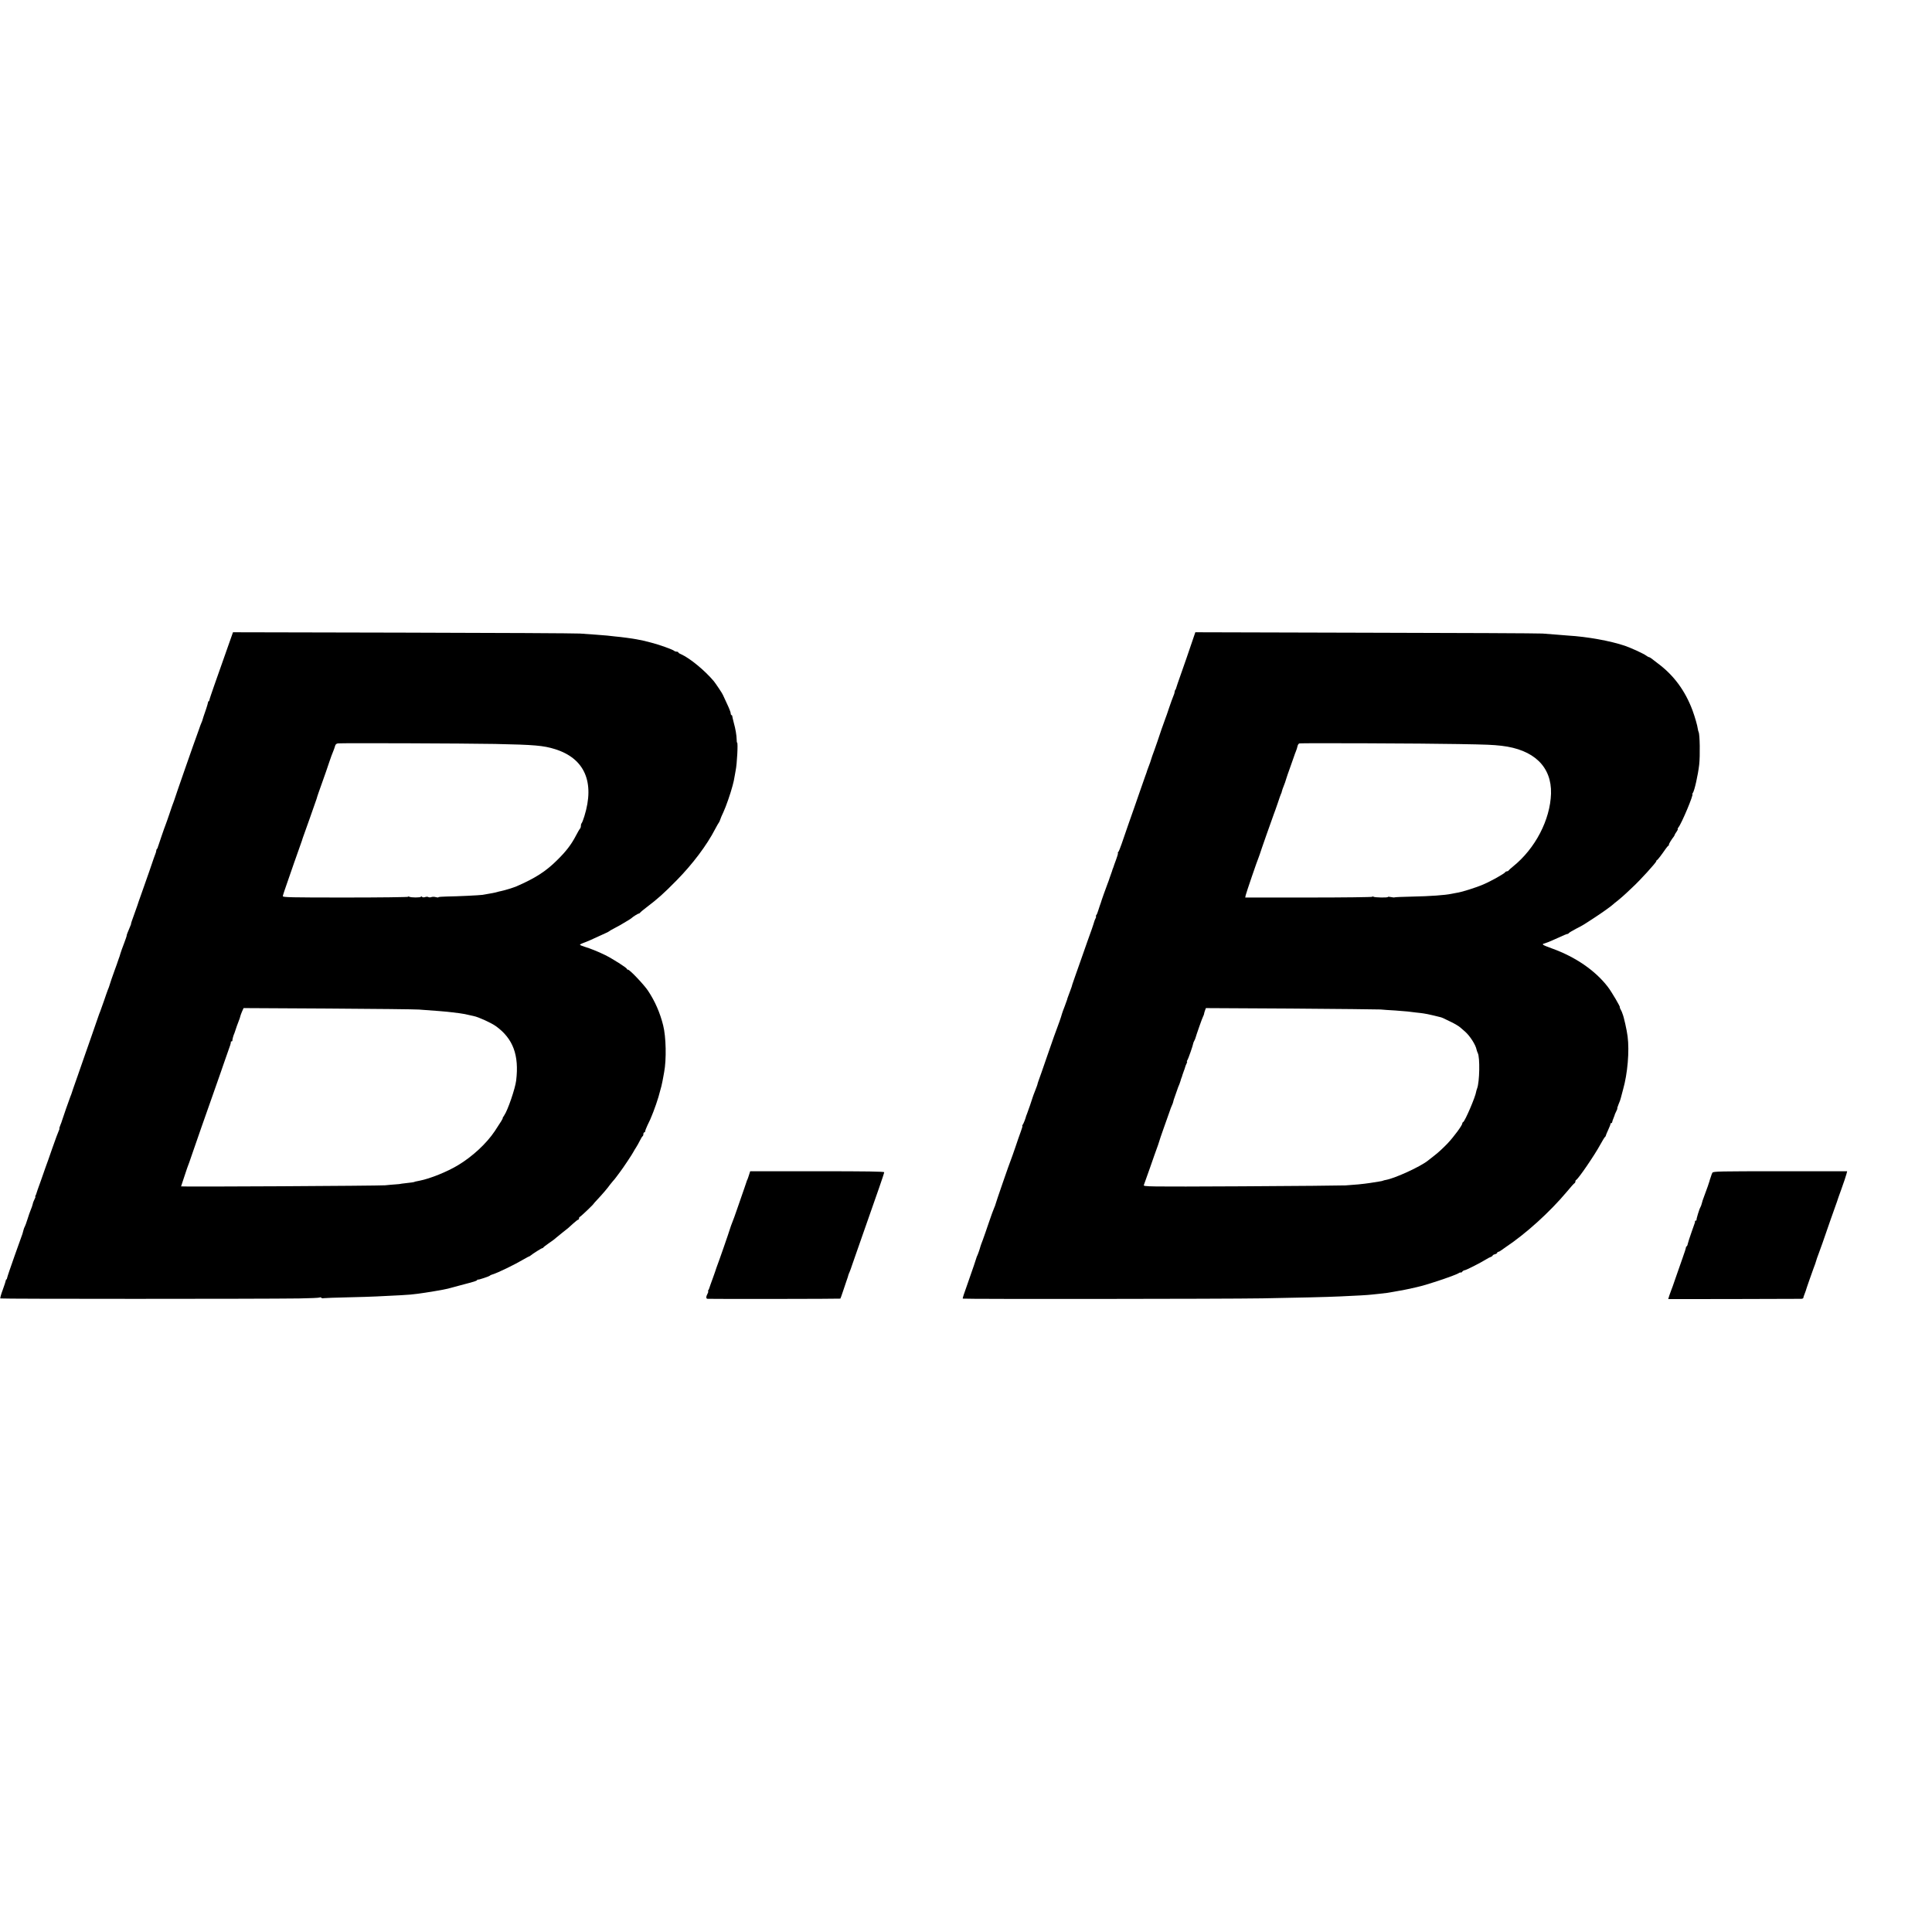
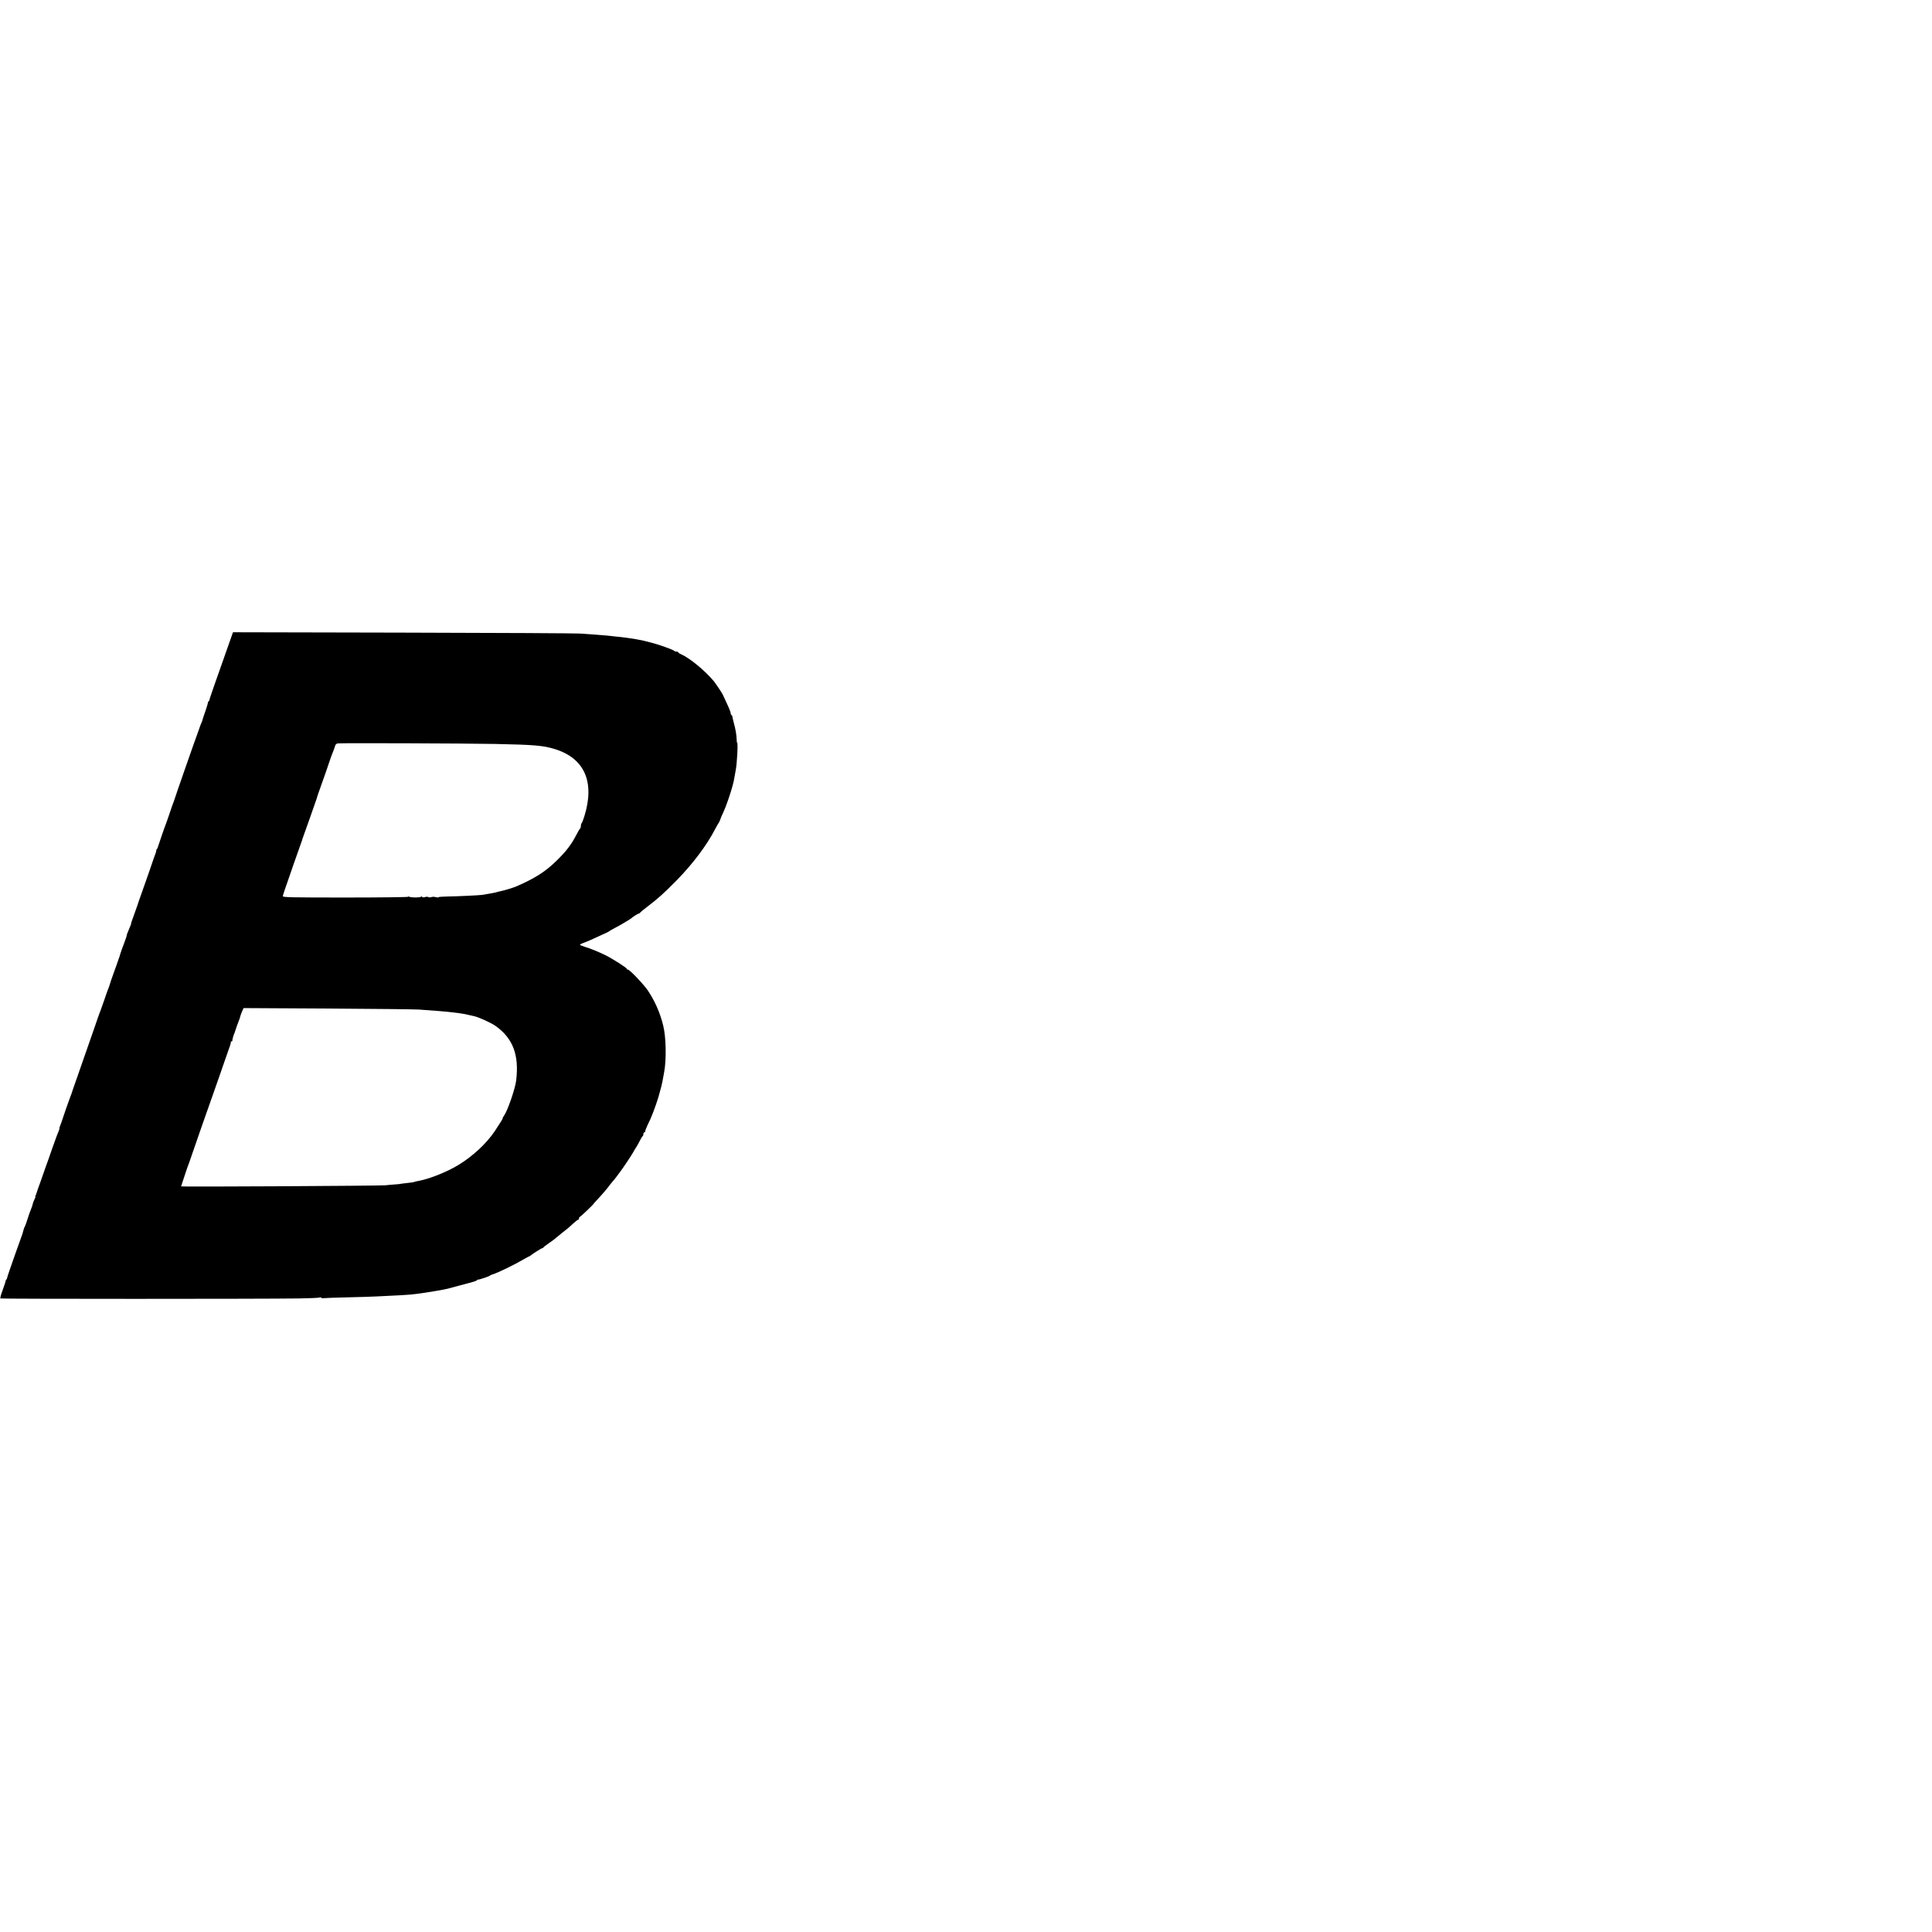
<svg xmlns="http://www.w3.org/2000/svg" version="1.0" width="2102pt" height="2102pt" viewBox="0 0 2102 2102" preserveAspectRatio="xMidYMid meet">
  <g transform="translate(0,2102) scale(0.1,-0.1)" fill="#000000" stroke="none">
    <path d="M2458 13923 c-42 -120 -100 -283 -128 -363 -28 -80 -52 -151 -52 -157 -1 -7 -4 -13 -8 -13 -4 0 -7 -6 -7 -12 0 -11 -32 -110 -50 -158 -3 -8 -7 -22 -9 -30 -2 -8 -7 -23 -13 -35 -5 -11 -17 -42 -26 -70 -10 -27 -21 -59 -25 -70 -10 -23 -241 -685 -244 -700 -2 -5 -6 -17 -9 -25 -4 -8 -23 -62 -42 -120 -20 -58 -39 -114 -44 -125 -5 -11 -23 -63 -41 -115 -17 -52 -34 -102 -37 -110 -3 -8 -7 -18 -7 -22 -1 -3 -4 -10 -8 -14 -5 -4 -8 -13 -8 -20 0 -7 -5 -25 -12 -41 -6 -15 -12 -32 -14 -38 -4 -15 -87 -253 -134 -385 -23 -63 -43 -122 -45 -130 -2 -8 -20 -57 -38 -107 -19 -51 -33 -93 -31 -93 2 0 -4 -17 -13 -37 -8 -21 -20 -49 -26 -63 -6 -14 -10 -28 -9 -31 1 -3 -13 -42 -29 -85 -17 -43 -34 -92 -39 -109 -4 -16 -12 -41 -18 -55 -5 -14 -10 -28 -11 -32 -1 -4 -15 -45 -32 -90 -25 -67 -49 -139 -64 -188 -1 -3 -6 -16 -12 -30 -5 -14 -25 -68 -42 -120 -18 -52 -37 -104 -41 -115 -5 -11 -16 -40 -24 -65 -8 -25 -40 -117 -71 -205 -31 -88 -62 -178 -70 -200 -7 -22 -43 -125 -80 -230 -37 -104 -68 -194 -69 -200 -2 -5 -6 -17 -10 -25 -10 -25 -87 -244 -91 -261 -2 -8 -10 -32 -19 -52 -8 -20 -13 -37 -10 -37 3 0 0 -9 -6 -21 -6 -11 -38 -98 -71 -192 -33 -95 -62 -179 -66 -187 -3 -8 -7 -19 -9 -25 -1 -5 -23 -68 -49 -140 -26 -71 -48 -134 -49 -140 -1 -5 -5 -16 -9 -22 -5 -7 -6 -13 -2 -13 3 0 -1 -13 -10 -29 -8 -17 -17 -38 -18 -48 -4 -19 -13 -43 -27 -78 -5 -11 -19 -51 -31 -90 -12 -38 -25 -74 -29 -80 -4 -5 -11 -23 -15 -40 -5 -16 -9 -34 -11 -40 -1 -5 -39 -111 -84 -235 -44 -124 -81 -233 -82 -242 -1 -10 -5 -18 -8 -18 -4 0 -7 -6 -7 -12 -1 -7 -15 -53 -33 -101 -18 -48 -30 -91 -26 -94 6 -6 2818 -6 3251 0 116 2 215 6 222 10 6 4 14 3 18 -2 3 -5 15 -8 28 -5 12 2 128 6 257 9 129 3 273 7 320 10 237 11 338 17 365 20 17 2 53 6 80 9 80 10 297 46 330 56 17 5 75 21 130 35 167 44 180 48 186 58 3 5 8 7 10 5 5 -4 122 35 129 43 3 4 16 10 30 14 55 16 242 107 338 164 29 17 55 31 58 31 3 0 10 4 17 10 25 21 119 80 127 80 5 0 10 3 12 8 2 4 28 24 58 45 30 20 67 47 80 60 14 12 46 38 70 57 60 46 63 49 116 98 25 23 50 42 55 42 5 0 9 7 9 15 0 8 4 15 8 15 7 0 152 138 152 145 0 1 19 23 43 48 52 55 113 127 134 158 9 12 24 30 32 39 9 9 25 29 36 44 11 16 29 40 41 55 27 34 139 202 147 221 4 8 16 29 27 45 11 17 30 50 42 75 12 25 26 47 30 48 4 2 8 12 8 23 0 10 5 19 10 19 6 0 10 6 10 13 0 7 11 35 24 63 21 41 44 93 51 114 1 3 7 19 14 35 12 28 49 137 55 160 2 6 8 30 15 55 7 25 15 53 17 62 11 47 14 66 20 98 4 19 8 44 10 55 26 137 21 386 -11 510 -34 137 -89 262 -164 375 -42 64 -199 230 -218 230 -7 0 -13 4 -13 9 0 11 -157 111 -236 150 -75 37 -165 73 -226 91 -27 8 -48 18 -48 21 0 4 17 13 37 20 33 11 95 38 241 106 20 9 39 19 42 22 3 4 27 17 53 31 27 14 56 30 65 35 10 6 40 23 67 40 28 16 52 32 55 35 12 13 70 50 79 50 5 0 11 4 13 8 2 4 32 30 68 57 132 101 184 147 332 297 174 177 329 383 419 558 19 36 37 67 40 70 3 3 10 16 14 30 4 14 20 52 36 85 28 60 77 201 99 285 13 48 15 59 24 111 3 19 8 44 10 56 15 71 27 303 16 303 -3 0 -5 15 -5 33 -1 47 -12 114 -31 182 -9 33 -16 66 -17 73 0 6 -4 12 -9 12 -4 0 -8 9 -8 20 0 11 -19 59 -42 107 -22 49 -42 90 -43 93 -2 10 -78 123 -98 148 -100 119 -261 251 -359 295 -16 6 -28 15 -28 19 0 5 -8 8 -18 8 -10 0 -22 4 -27 9 -15 14 -165 68 -253 90 -72 19 -96 24 -154 35 -40 8 -171 26 -233 31 -33 4 -73 8 -90 10 -16 2 -73 6 -125 10 -52 3 -129 9 -170 12 -41 3 -907 8 -1925 10 l-1850 4 -77 -218z m2927 -997 c433 -9 526 -17 655 -57 321 -101 433 -358 318 -729 -11 -36 -24 -69 -29 -75 -5 -5 -9 -18 -9 -30 0 -12 -4 -25 -9 -30 -6 -6 -26 -40 -45 -77 -51 -98 -108 -172 -206 -268 -122 -121 -236 -194 -440 -283 -35 -15 -129 -44 -169 -52 -13 -2 -31 -7 -41 -10 -23 -7 -60 -14 -160 -31 -37 -5 -281 -17 -387 -18 -51 -1 -93 -4 -93 -8 0 -4 -12 -3 -28 1 -15 5 -37 5 -48 1 -11 -5 -27 -4 -34 0 -7 5 -23 4 -35 0 -14 -5 -27 -4 -34 3 -6 6 -11 7 -11 1 0 -11 -110 -11 -128 0 -7 4 -12 4 -12 -1 0 -4 -307 -8 -683 -8 -595 0 -682 2 -680 15 0 8 29 94 63 190 34 96 63 180 64 185 2 6 6 17 9 25 16 43 69 194 72 204 1 6 5 18 8 26 10 25 147 414 152 430 7 28 24 75 65 190 23 63 55 156 71 205 17 50 36 104 44 120 7 17 16 42 20 57 5 19 14 28 33 30 45 5 1386 0 1707 -6z m-825 -2890 c159 -11 309 -23 360 -30 19 -3 55 -7 80 -10 37 -5 76 -12 110 -21 3 -1 23 -5 45 -10 51 -10 193 -75 242 -111 185 -134 252 -314 219 -589 -10 -87 -92 -326 -130 -380 -11 -16 -19 -30 -17 -30 6 0 -19 -41 -86 -142 -90 -134 -241 -275 -399 -370 -117 -71 -305 -147 -419 -169 -51 -10 -55 -11 -57 -14 -3 -2 -31 -6 -103 -14 -27 -3 -50 -6 -50 -7 0 -1 -22 -3 -50 -5 -27 -2 -79 -6 -115 -10 -71 -6 -2220 -18 -2220 -12 0 2 14 44 31 94 17 49 32 94 33 99 2 6 6 17 9 25 4 8 25 67 46 130 22 63 69 198 104 300 36 102 92 262 125 355 33 94 72 204 86 245 15 41 29 82 31 90 2 8 18 53 35 100 17 47 33 92 35 100 2 8 4 17 5 20 1 3 2 8 1 13 0 4 4 7 9 7 5 0 9 3 8 8 -2 9 13 63 21 77 3 6 6 15 7 20 2 10 39 114 52 145 3 8 6 20 7 25 1 6 9 27 18 49 l17 38 917 -5 c505 -3 952 -8 993 -11z" />
-     <path d="M12958 14003 c-25 -76 -72 -210 -103 -298 -31 -88 -58 -165 -59 -172 -1 -7 -5 -16 -9 -19 -4 -4 -7 -14 -7 -22 0 -8 -6 -28 -14 -45 -8 -18 -28 -75 -46 -127 -17 -52 -35 -104 -40 -115 -10 -23 -79 -223 -85 -245 -2 -8 -18 -53 -35 -100 -18 -47 -33 -92 -35 -100 -3 -13 -13 -41 -41 -115 -4 -11 -8 -22 -8 -25 -1 -3 -9 -25 -18 -50 -9 -25 -37 -106 -63 -180 -25 -74 -49 -142 -52 -150 -11 -29 -114 -325 -141 -405 -15 -44 -31 -83 -37 -87 -5 -4 -7 -8 -3 -8 6 0 -3 -31 -40 -130 -3 -8 -6 -18 -7 -22 -2 -5 -4 -10 -5 -13 -1 -3 -3 -8 -5 -12 -1 -5 -4 -15 -7 -23 -3 -8 -13 -37 -23 -65 -9 -27 -20 -59 -25 -70 -10 -24 -71 -195 -74 -210 -2 -5 -6 -17 -9 -25 -3 -8 -11 -33 -18 -55 -6 -22 -16 -46 -22 -52 -5 -7 -6 -13 -3 -13 4 0 2 -9 -4 -21 -6 -11 -13 -28 -15 -37 -2 -9 -14 -44 -25 -77 -29 -81 -71 -198 -115 -325 -20 -58 -50 -143 -67 -190 -32 -92 -37 -106 -39 -118 -1 -4 -9 -27 -19 -52 -21 -56 -30 -80 -29 -83 0 -1 -12 -33 -26 -72 -15 -38 -29 -77 -31 -85 -6 -26 -44 -134 -53 -155 -5 -11 -51 -139 -101 -285 -50 -146 -96 -277 -102 -292 -5 -15 -10 -29 -10 -32 1 -3 -11 -34 -24 -68 -14 -35 -27 -70 -29 -78 -4 -16 -52 -156 -62 -180 -3 -8 -7 -17 -8 -20 -7 -30 -30 -88 -38 -97 -5 -7 -7 -13 -4 -13 4 0 -4 -28 -17 -62 -13 -35 -40 -112 -60 -173 -21 -60 -41 -119 -46 -130 -13 -28 -170 -483 -170 -491 0 -3 -6 -20 -14 -37 -8 -18 -34 -88 -57 -157 -23 -69 -53 -154 -66 -190 -14 -36 -26 -69 -27 -75 -4 -19 -29 -90 -35 -100 -3 -5 -6 -12 -6 -15 -2 -11 -47 -142 -92 -270 -48 -133 -61 -175 -58 -179 7 -6 2847 -4 3260 3 391 7 694 14 845 21 187 8 304 15 345 20 22 3 61 7 86 9 51 5 111 13 149 21 14 3 39 7 55 10 17 2 64 11 105 20 41 9 82 18 90 20 110 23 435 133 466 156 6 5 13 7 16 4 3 -3 11 1 18 10 7 8 18 15 26 15 13 0 170 79 234 119 19 12 43 24 53 27 9 4 17 10 17 14 0 4 11 11 25 14 14 4 25 11 25 16 0 6 5 10 11 10 6 0 21 8 34 18 12 9 33 24 45 32 220 146 482 383 668 605 41 50 79 92 84 93 4 2 8 10 8 17 0 7 3 15 8 17 23 10 201 270 262 383 24 44 48 83 53 86 5 3 8 9 8 13 0 3 11 32 26 63 15 32 26 61 25 66 -1 4 2 7 8 7 5 0 10 5 10 10 0 6 7 27 16 48 8 20 15 38 14 40 0 1 7 16 15 32 9 17 13 30 11 30 -3 0 4 21 14 46 11 25 22 55 24 67 3 12 14 54 25 94 49 172 70 418 49 578 -8 66 -41 213 -55 245 -3 8 -7 17 -7 20 -1 3 -7 15 -14 28 -7 12 -11 22 -8 22 10 0 -89 168 -131 223 -137 178 -352 326 -608 418 -107 39 -117 46 -79 55 16 4 63 23 104 42 107 49 139 62 146 61 4 0 10 4 13 9 3 5 38 26 76 46 78 40 73 37 200 120 79 51 191 131 205 146 3 3 27 24 55 45 27 22 66 56 86 75 20 19 52 49 70 66 80 73 259 270 259 284 0 5 3 10 8 12 8 3 52 61 91 118 13 19 29 38 35 42 6 4 8 8 4 8 -7 0 29 59 52 87 5 7 10 15 10 19 0 3 9 19 21 35 11 16 17 29 13 29 -4 0 -1 8 7 18 34 40 169 362 152 362 -3 0 -1 6 5 13 17 21 56 194 69 307 11 98 7 331 -6 355 -3 6 -7 21 -9 35 -5 38 -31 128 -58 202 -80 214 -204 382 -378 511 -28 21 -59 45 -69 53 -9 7 -21 14 -26 14 -4 0 -19 8 -32 18 -27 20 -166 84 -231 106 -156 53 -410 99 -618 111 -25 2 -80 6 -123 10 -42 4 -112 9 -155 12 -42 3 -909 7 -1927 9 l-1850 5 -47 -138z m2898 -1078 c344 -6 375 -8 480 -19 353 -41 547 -228 539 -521 -9 -285 -172 -598 -413 -792 -26 -21 -48 -41 -50 -45 -2 -5 -10 -8 -17 -8 -7 0 -15 -4 -17 -8 -6 -15 -154 -98 -238 -134 -83 -36 -242 -86 -298 -93 -15 -3 -38 -7 -52 -10 -68 -14 -226 -26 -429 -30 -101 -2 -185 -6 -188 -8 -2 -3 -20 -1 -39 3 -18 4 -34 5 -34 1 0 -9 -143 -7 -158 3 -6 4 -12 4 -12 -1 0 -4 -311 -8 -691 -8 l-691 0 5 25 c4 21 125 376 144 420 3 8 7 20 9 25 5 20 146 421 154 440 5 11 23 63 41 115 17 52 34 100 37 105 4 6 7 15 7 20 1 6 5 19 9 30 21 52 38 101 41 115 2 8 22 67 45 130 23 63 43 120 44 125 2 6 8 24 15 40 7 17 15 42 18 57 3 15 12 28 21 30 28 5 1370 0 1718 -7z m-836 -2888 c30 -3 102 -8 160 -11 58 -4 119 -9 135 -11 17 -2 57 -7 90 -11 33 -3 70 -8 83 -10 12 -2 32 -6 45 -8 12 -2 42 -9 67 -15 25 -6 54 -14 65 -16 23 -5 36 -11 127 -56 37 -18 80 -44 95 -57 15 -13 39 -34 53 -46 53 -47 115 -143 125 -196 2 -10 8 -27 13 -37 25 -47 20 -314 -7 -385 -5 -13 -9 -27 -10 -33 -6 -54 -123 -326 -142 -333 -5 -2 -9 -8 -9 -14 0 -21 -92 -146 -162 -220 -40 -42 -102 -100 -138 -127 -36 -28 -69 -54 -75 -59 -83 -66 -354 -190 -454 -209 -14 -2 -28 -6 -32 -8 -4 -3 -24 -7 -45 -10 -22 -3 -64 -10 -94 -15 -30 -5 -89 -12 -130 -16 -41 -3 -104 -8 -140 -11 -36 -2 -546 -7 -1134 -10 -1035 -5 -1069 -4 -1061 14 4 10 34 95 67 188 32 94 66 188 74 210 9 22 19 54 24 70 4 17 27 82 49 145 23 63 51 142 62 175 11 33 24 69 30 80 6 12 11 27 13 35 2 8 5 22 8 30 3 8 16 44 28 80 12 36 26 74 32 85 5 12 10 27 12 35 2 8 6 23 10 32 4 9 9 22 10 30 2 7 9 27 15 43 7 17 14 38 16 47 2 9 9 26 15 37 6 12 8 21 4 21 -3 0 -2 6 3 13 10 11 64 168 65 184 0 5 5 17 11 28 6 11 12 25 13 30 8 30 75 223 84 237 5 10 10 22 10 27 0 5 5 22 10 36 l10 27 923 -5 c507 -4 947 -8 977 -10z" />
-     <path d="M8149 8236 c-7 -23 -15 -45 -18 -51 -3 -5 -7 -14 -8 -20 -1 -5 -11 -35 -22 -65 -10 -30 -42 -122 -71 -205 -28 -82 -57 -163 -65 -180 -7 -16 -17 -46 -23 -65 -9 -32 -124 -364 -139 -400 -3 -8 -7 -19 -9 -25 -1 -5 -18 -55 -38 -110 -20 -55 -38 -104 -39 -110 -1 -5 -6 -16 -10 -22 -5 -7 -6 -13 -2 -13 3 0 1 -9 -5 -21 -20 -36 -20 -59 -2 -60 62 -3 1443 -1 1445 2 2 2 13 33 25 69 12 36 28 85 37 110 22 63 22 64 23 70 0 3 7 23 17 45 9 22 18 47 20 55 3 8 27 78 54 155 59 167 168 479 245 700 31 88 56 165 56 171 0 8 -188 11 -729 11 l-729 0 -13 -41z" />
-     <path d="M18631 8261 c-5 -9 -10 -20 -11 -26 -1 -5 -6 -20 -11 -33 -5 -13 -9 -26 -9 -30 0 -5 -31 -93 -68 -192 -8 -21 -8 -22 -17 -55 -4 -16 -11 -34 -15 -40 -10 -14 -45 -128 -42 -137 1 -5 -2 -8 -8 -8 -5 0 -9 -3 -9 -7 2 -10 5 0 -37 -118 -19 -55 -38 -112 -41 -127 -3 -16 -9 -28 -12 -28 -4 0 -8 -6 -8 -12 0 -7 -16 -58 -36 -113 -19 -55 -54 -154 -77 -220 -22 -66 -45 -129 -50 -140 -7 -16 -30 -85 -30 -89 0 -1 1415 2 1448 3 12 1 22 5 22 10 0 5 5 22 12 38 6 15 12 33 14 38 4 18 75 219 83 240 10 23 31 84 40 117 2 4 11 31 22 60 11 29 29 78 39 108 42 123 141 406 147 420 3 8 7 20 9 25 1 6 23 69 49 140 26 72 50 144 54 161 l8 31 -729 0 c-659 0 -730 -1 -737 -16z" />
  </g>
</svg>